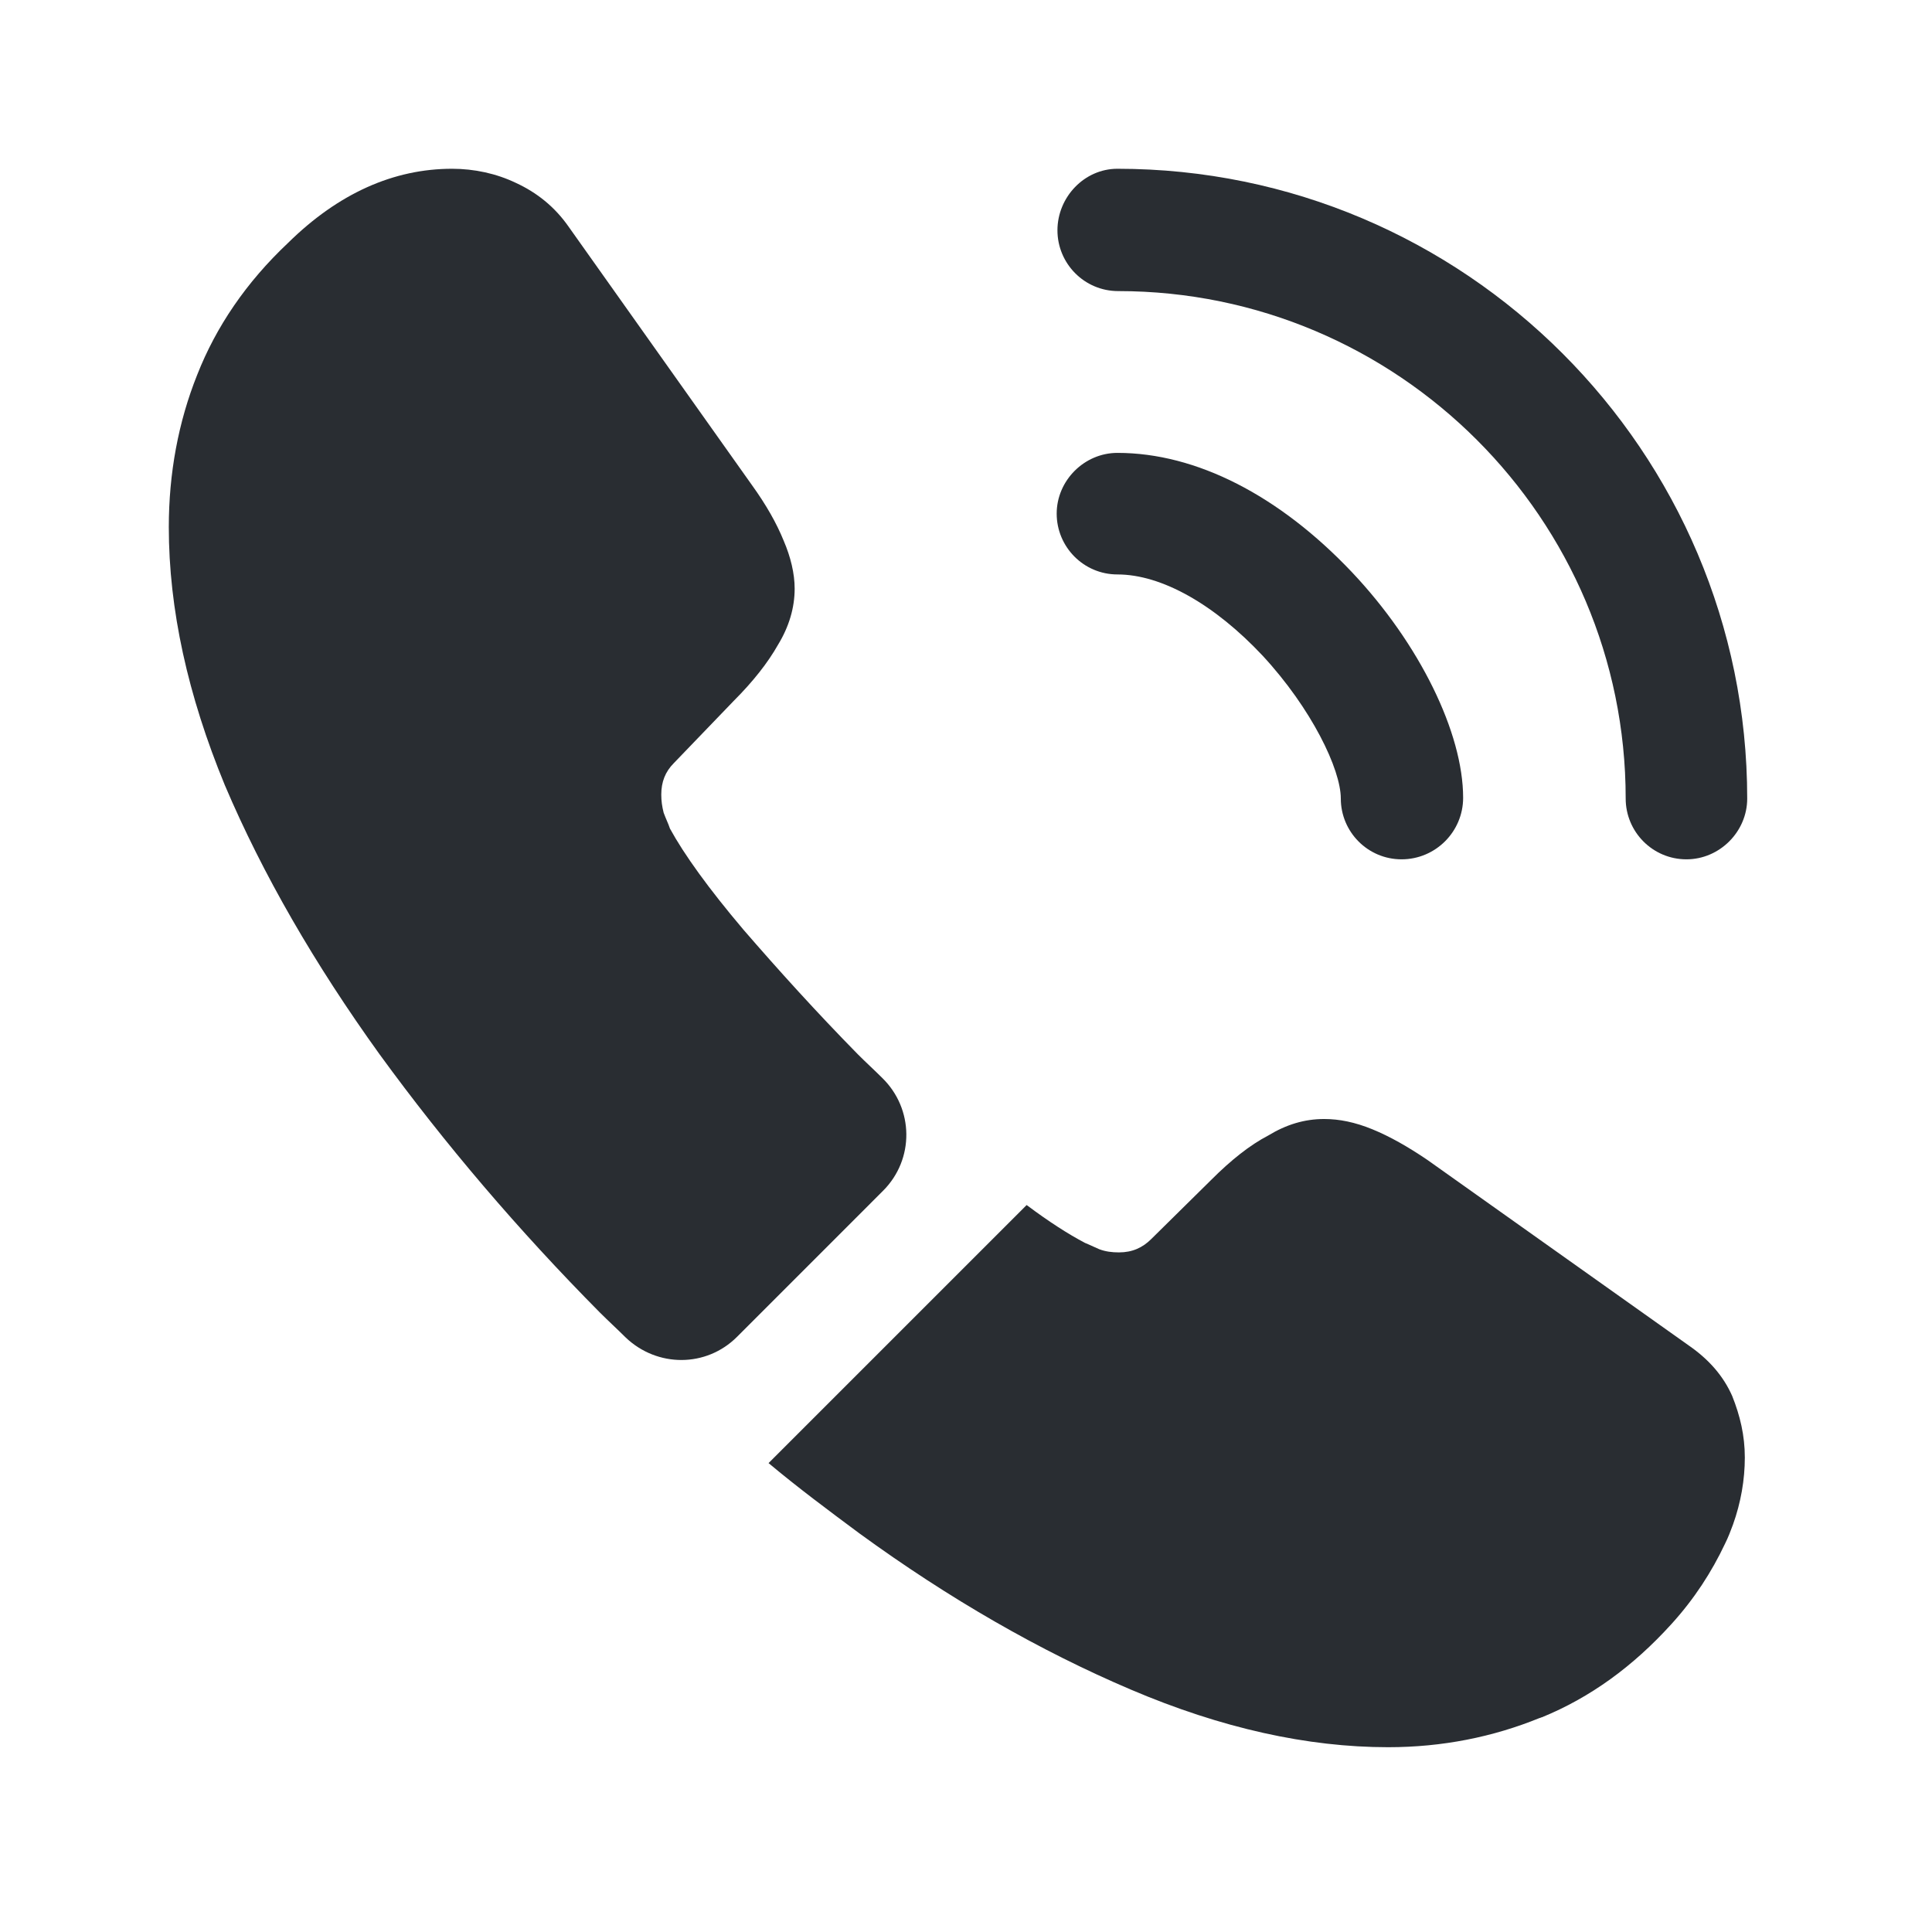
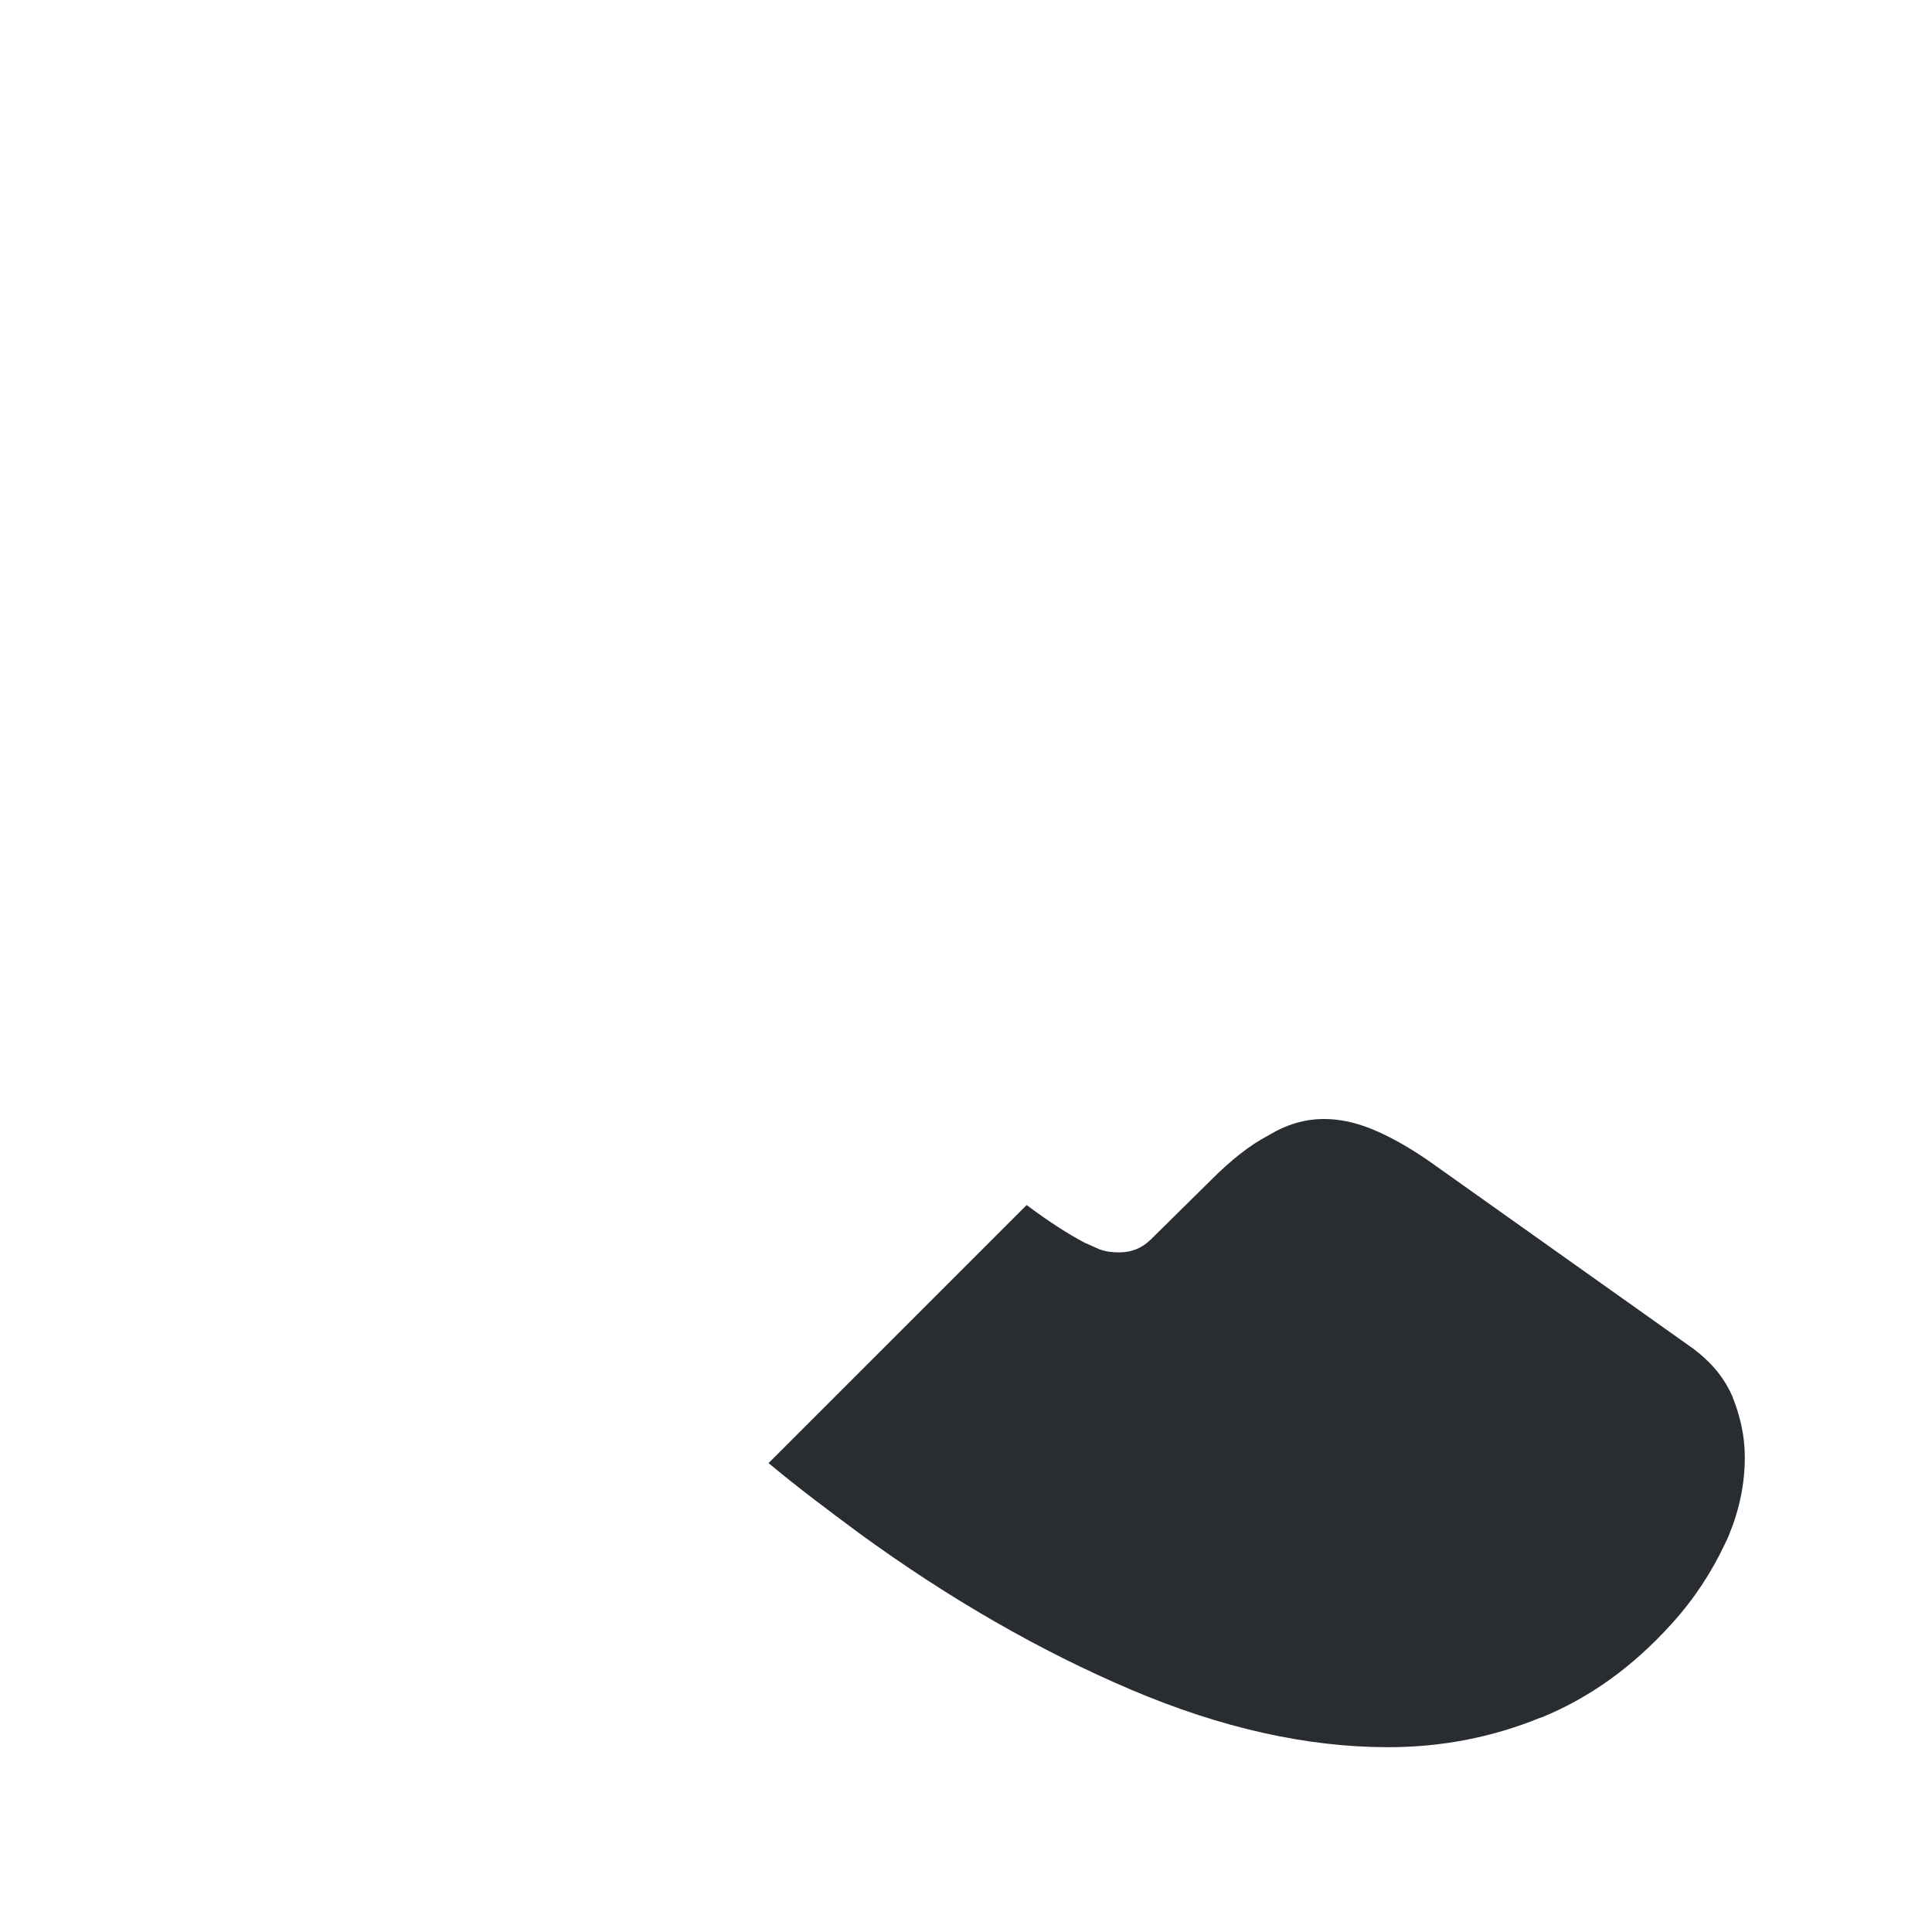
<svg xmlns="http://www.w3.org/2000/svg" width="51" height="51" viewBox="0 0 51 51" fill="none">
  <g id="vuesax/bold/call-calling">
    <g id="call-calling">
-       <path id="Vector" d="M36.998 22.684C36.102 22.684 35.394 21.955 35.394 21.08C35.394 20.309 34.623 18.705 33.331 17.309C32.06 15.955 30.664 15.164 29.498 15.164C28.602 15.164 27.894 14.434 27.894 13.559C27.894 12.684 28.623 11.955 29.498 11.955C31.581 11.955 33.769 13.08 35.685 15.101C37.477 16.997 38.623 19.351 38.623 21.059C38.623 21.955 37.894 22.684 36.998 22.684Z" fill="#292D32" />
-       <path id="Vector_2" d="M44.518 22.684C43.622 22.684 42.914 21.955 42.914 21.08C42.914 13.684 36.893 7.684 29.518 7.684C28.622 7.684 27.914 6.955 27.914 6.08C27.914 5.205 28.622 4.455 29.497 4.455C38.664 4.455 46.122 11.914 46.122 21.08C46.122 21.955 45.393 22.684 44.518 22.684Z" fill="#292D32" />
-       <path id="Vector_3" d="M23.31 31.434L19.456 35.289C18.644 36.101 17.352 36.101 16.519 35.309C16.289 35.08 16.06 34.872 15.831 34.643C13.685 32.476 11.748 30.205 10.019 27.83C8.31 25.455 6.935 23.08 5.935 20.726C4.956 18.351 4.456 16.08 4.456 13.914C4.456 12.497 4.706 11.143 5.206 9.893C5.706 8.622 6.498 7.455 7.602 6.414C8.935 5.101 10.394 4.455 11.935 4.455C12.519 4.455 13.102 4.58 13.623 4.83C14.164 5.08 14.644 5.455 15.019 5.997L19.852 12.809C20.227 13.33 20.498 13.809 20.685 14.268C20.873 14.705 20.977 15.143 20.977 15.539C20.977 16.039 20.831 16.539 20.539 17.018C20.269 17.497 19.873 17.997 19.373 18.497L17.789 20.143C17.56 20.372 17.456 20.643 17.456 20.976C17.456 21.143 17.477 21.289 17.519 21.455C17.581 21.622 17.644 21.747 17.685 21.872C18.06 22.559 18.706 23.455 19.623 24.539C20.56 25.622 21.56 26.726 22.644 27.83C22.852 28.039 23.081 28.247 23.289 28.455C24.123 29.268 24.144 30.601 23.31 31.434Z" fill="#292D32" />
      <path id="Vector_4" d="M46.059 38.476C46.059 39.06 45.955 39.664 45.746 40.247C45.684 40.414 45.621 40.581 45.538 40.747C45.184 41.497 44.726 42.206 44.121 42.872C43.101 43.997 41.976 44.81 40.705 45.331C40.684 45.331 40.663 45.351 40.642 45.351C39.413 45.851 38.08 46.122 36.642 46.122C34.517 46.122 32.246 45.622 29.851 44.601C27.455 43.581 25.059 42.206 22.684 40.476C21.871 39.872 21.059 39.268 20.288 38.622L27.101 31.81C27.684 32.247 28.205 32.581 28.642 32.81C28.746 32.851 28.871 32.914 29.017 32.976C29.184 33.039 29.351 33.06 29.538 33.06C29.892 33.06 30.163 32.935 30.392 32.706L31.976 31.143C32.496 30.622 32.996 30.226 33.476 29.976C33.955 29.685 34.434 29.539 34.955 29.539C35.351 29.539 35.767 29.622 36.226 29.81C36.684 29.997 37.163 30.268 37.684 30.622L44.58 35.518C45.121 35.893 45.496 36.331 45.726 36.851C45.934 37.372 46.059 37.893 46.059 38.476Z" fill="#292D32" />
    </g>
  </g>
</svg>